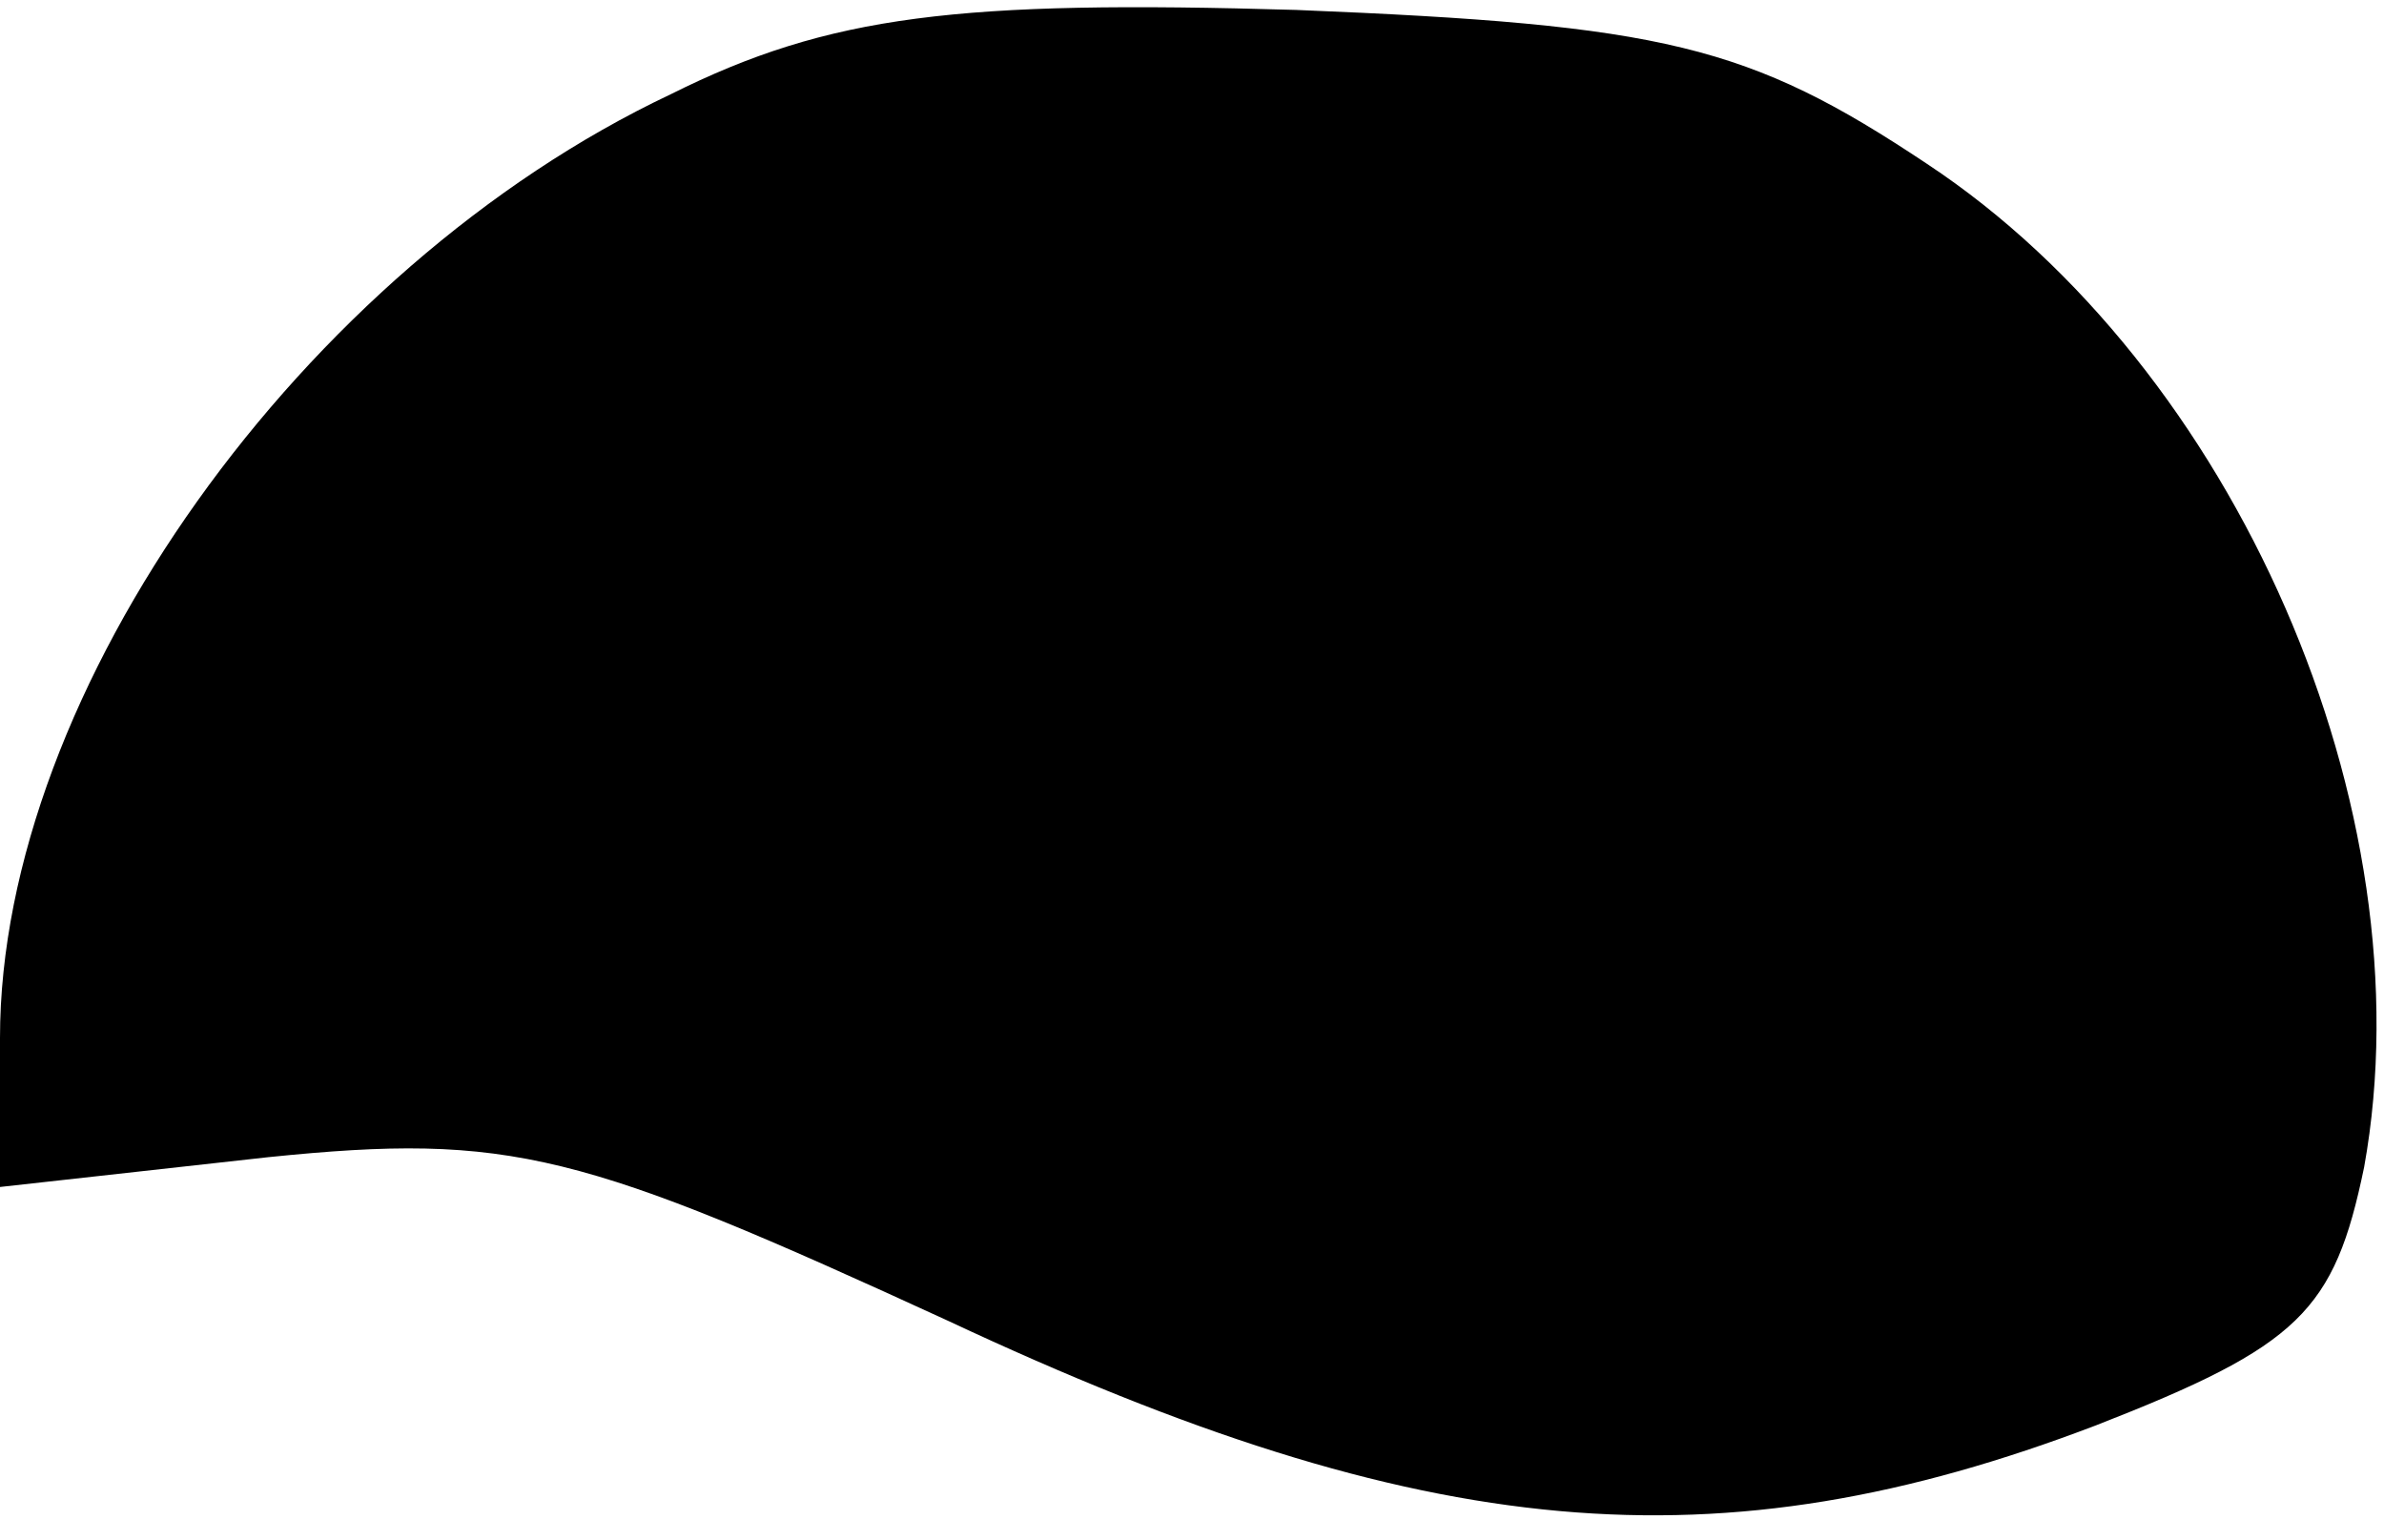
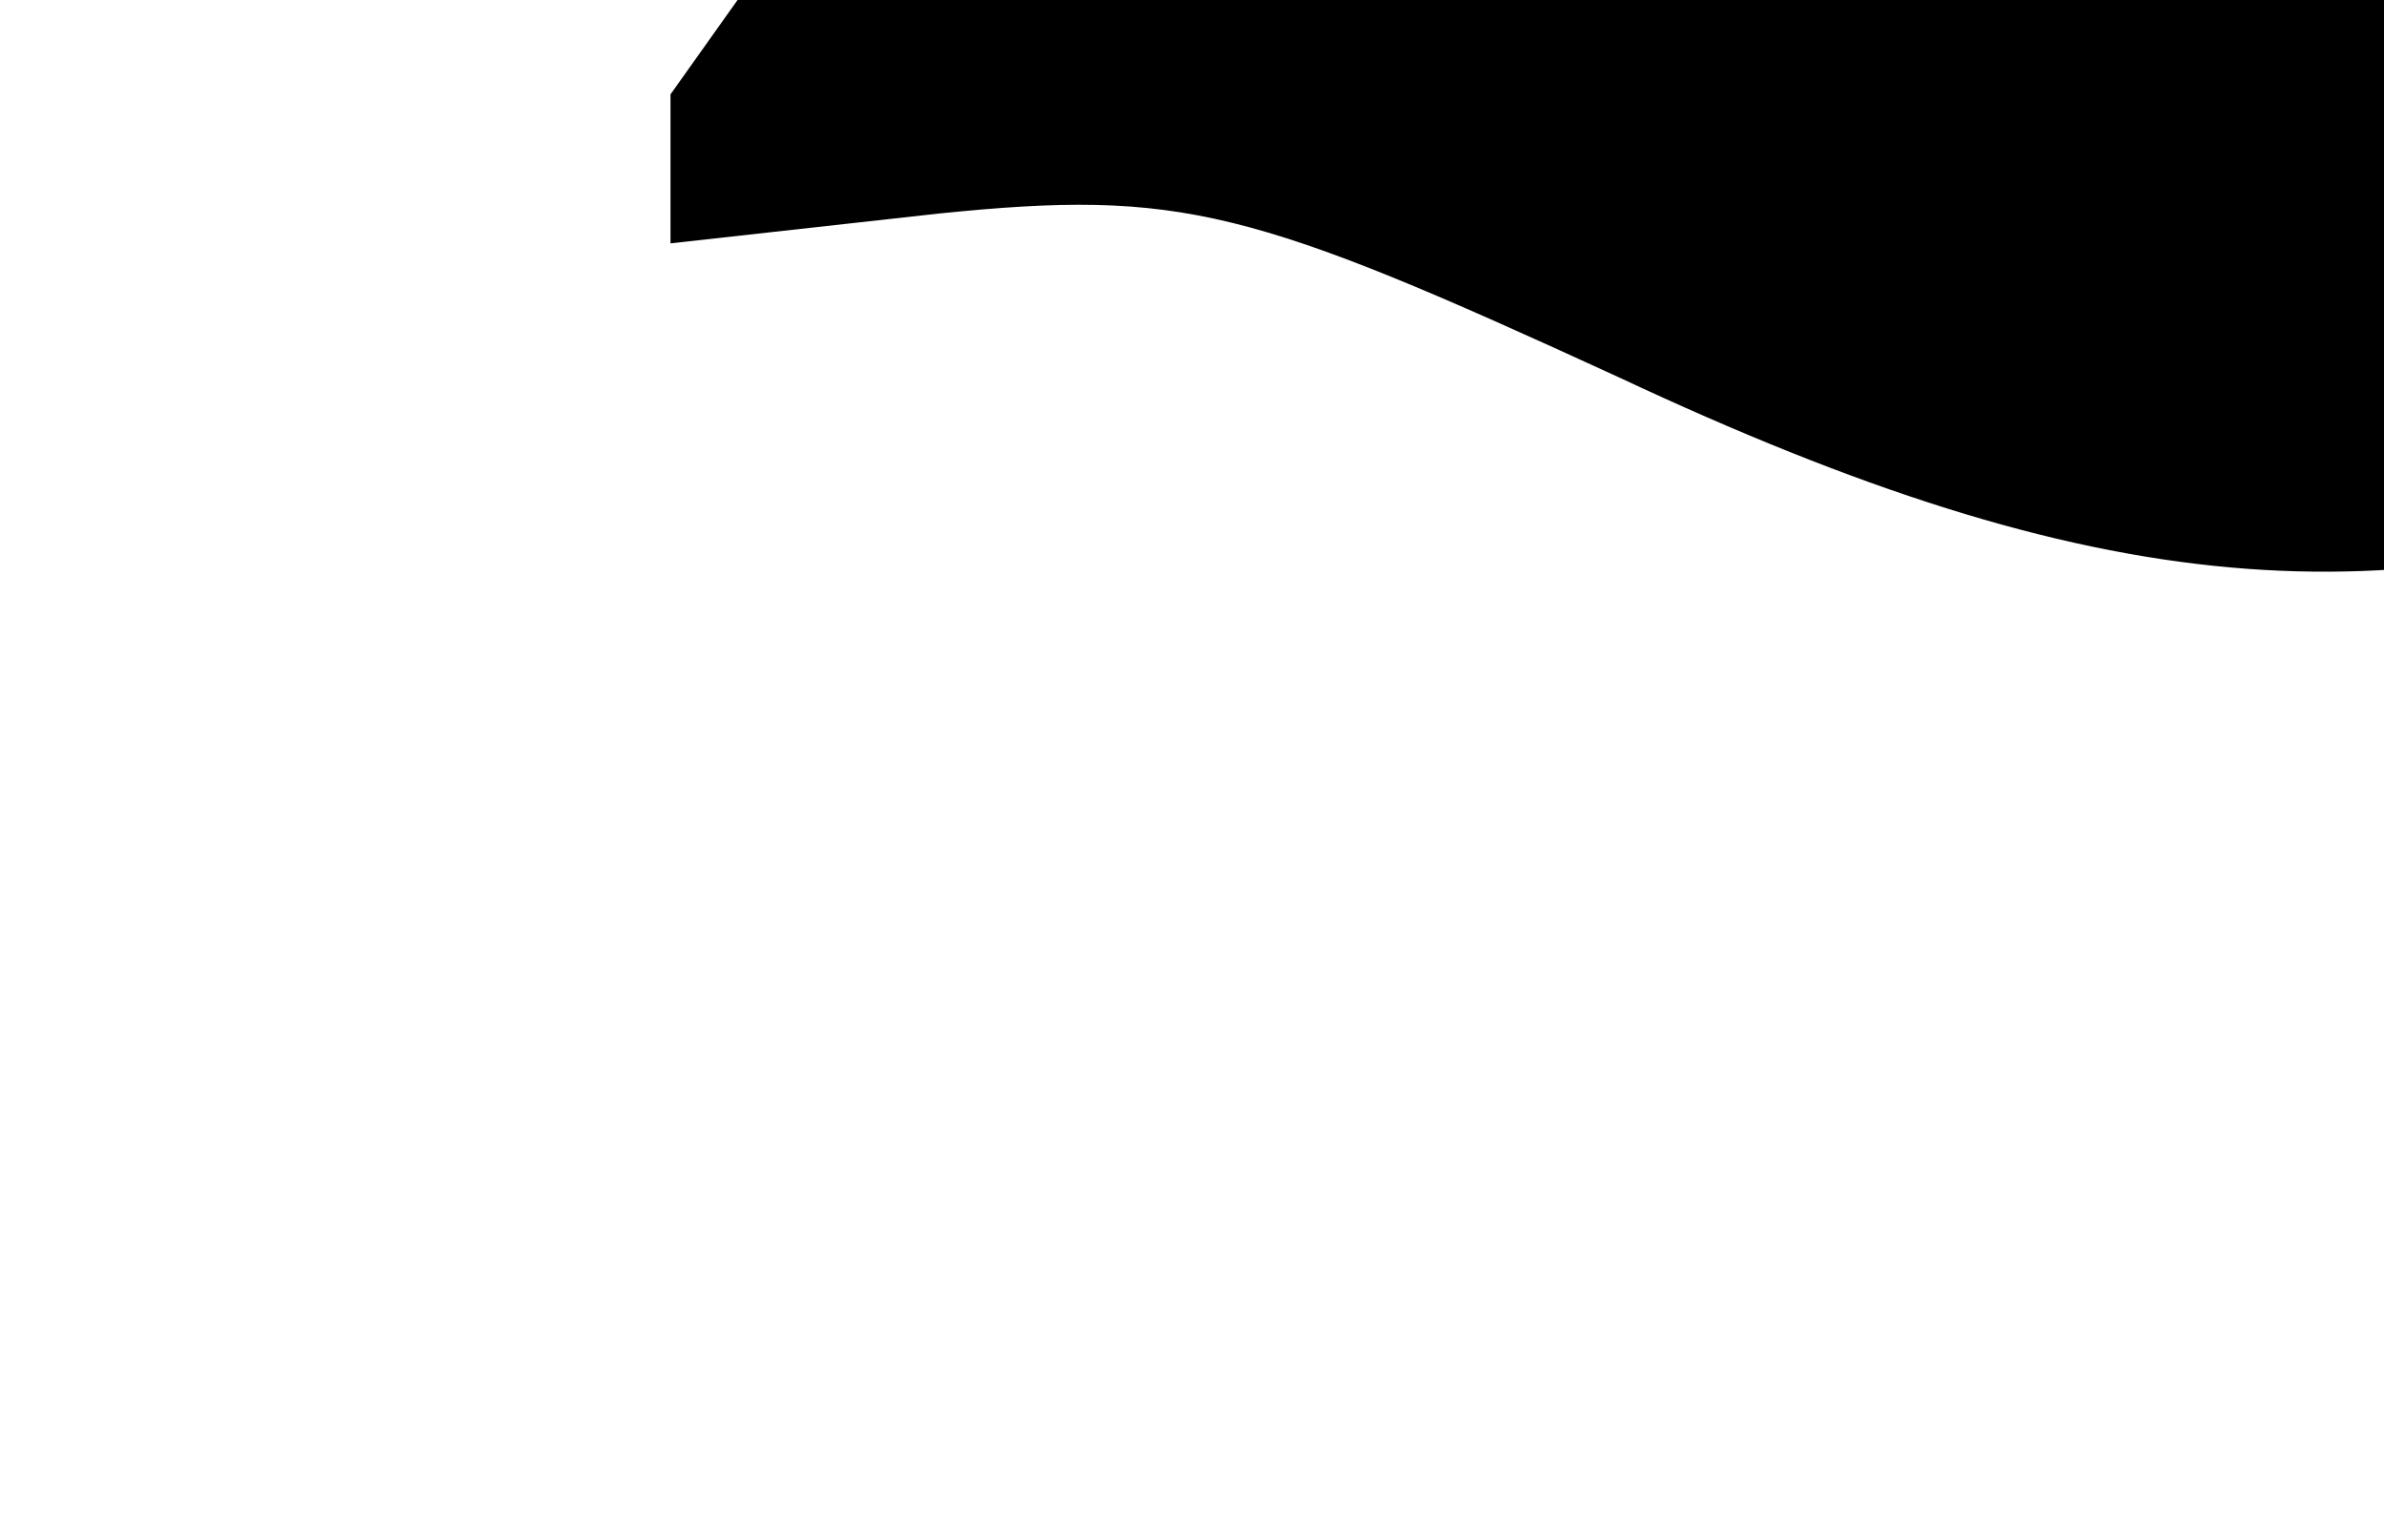
<svg xmlns="http://www.w3.org/2000/svg" version="1.0" width="100%" height="100%" viewBox="0 0 48 31" preserveAspectRatio="xMidYMid meet">
  <g transform="translate(0,31) scale(0.1,-0.1)" fill="#000000" stroke="none">
-     <path d="M135 291 c-74 -35 -135 -120 -135 -190 l0 -30 54 6 c49 5 63 1 137 -33 96 -45 155 -50 231 -21 41 16 48 23 54 52 13 72 -26 161 -88 202 -36 24 -53 28 -127 31 -68 2 -94 -1 -126 -17z" />
+     <path d="M135 291 l0 -30 54 6 c49 5 63 1 137 -33 96 -45 155 -50 231 -21 41 16 48 23 54 52 13 72 -26 161 -88 202 -36 24 -53 28 -127 31 -68 2 -94 -1 -126 -17z" />
  </g>
</svg>